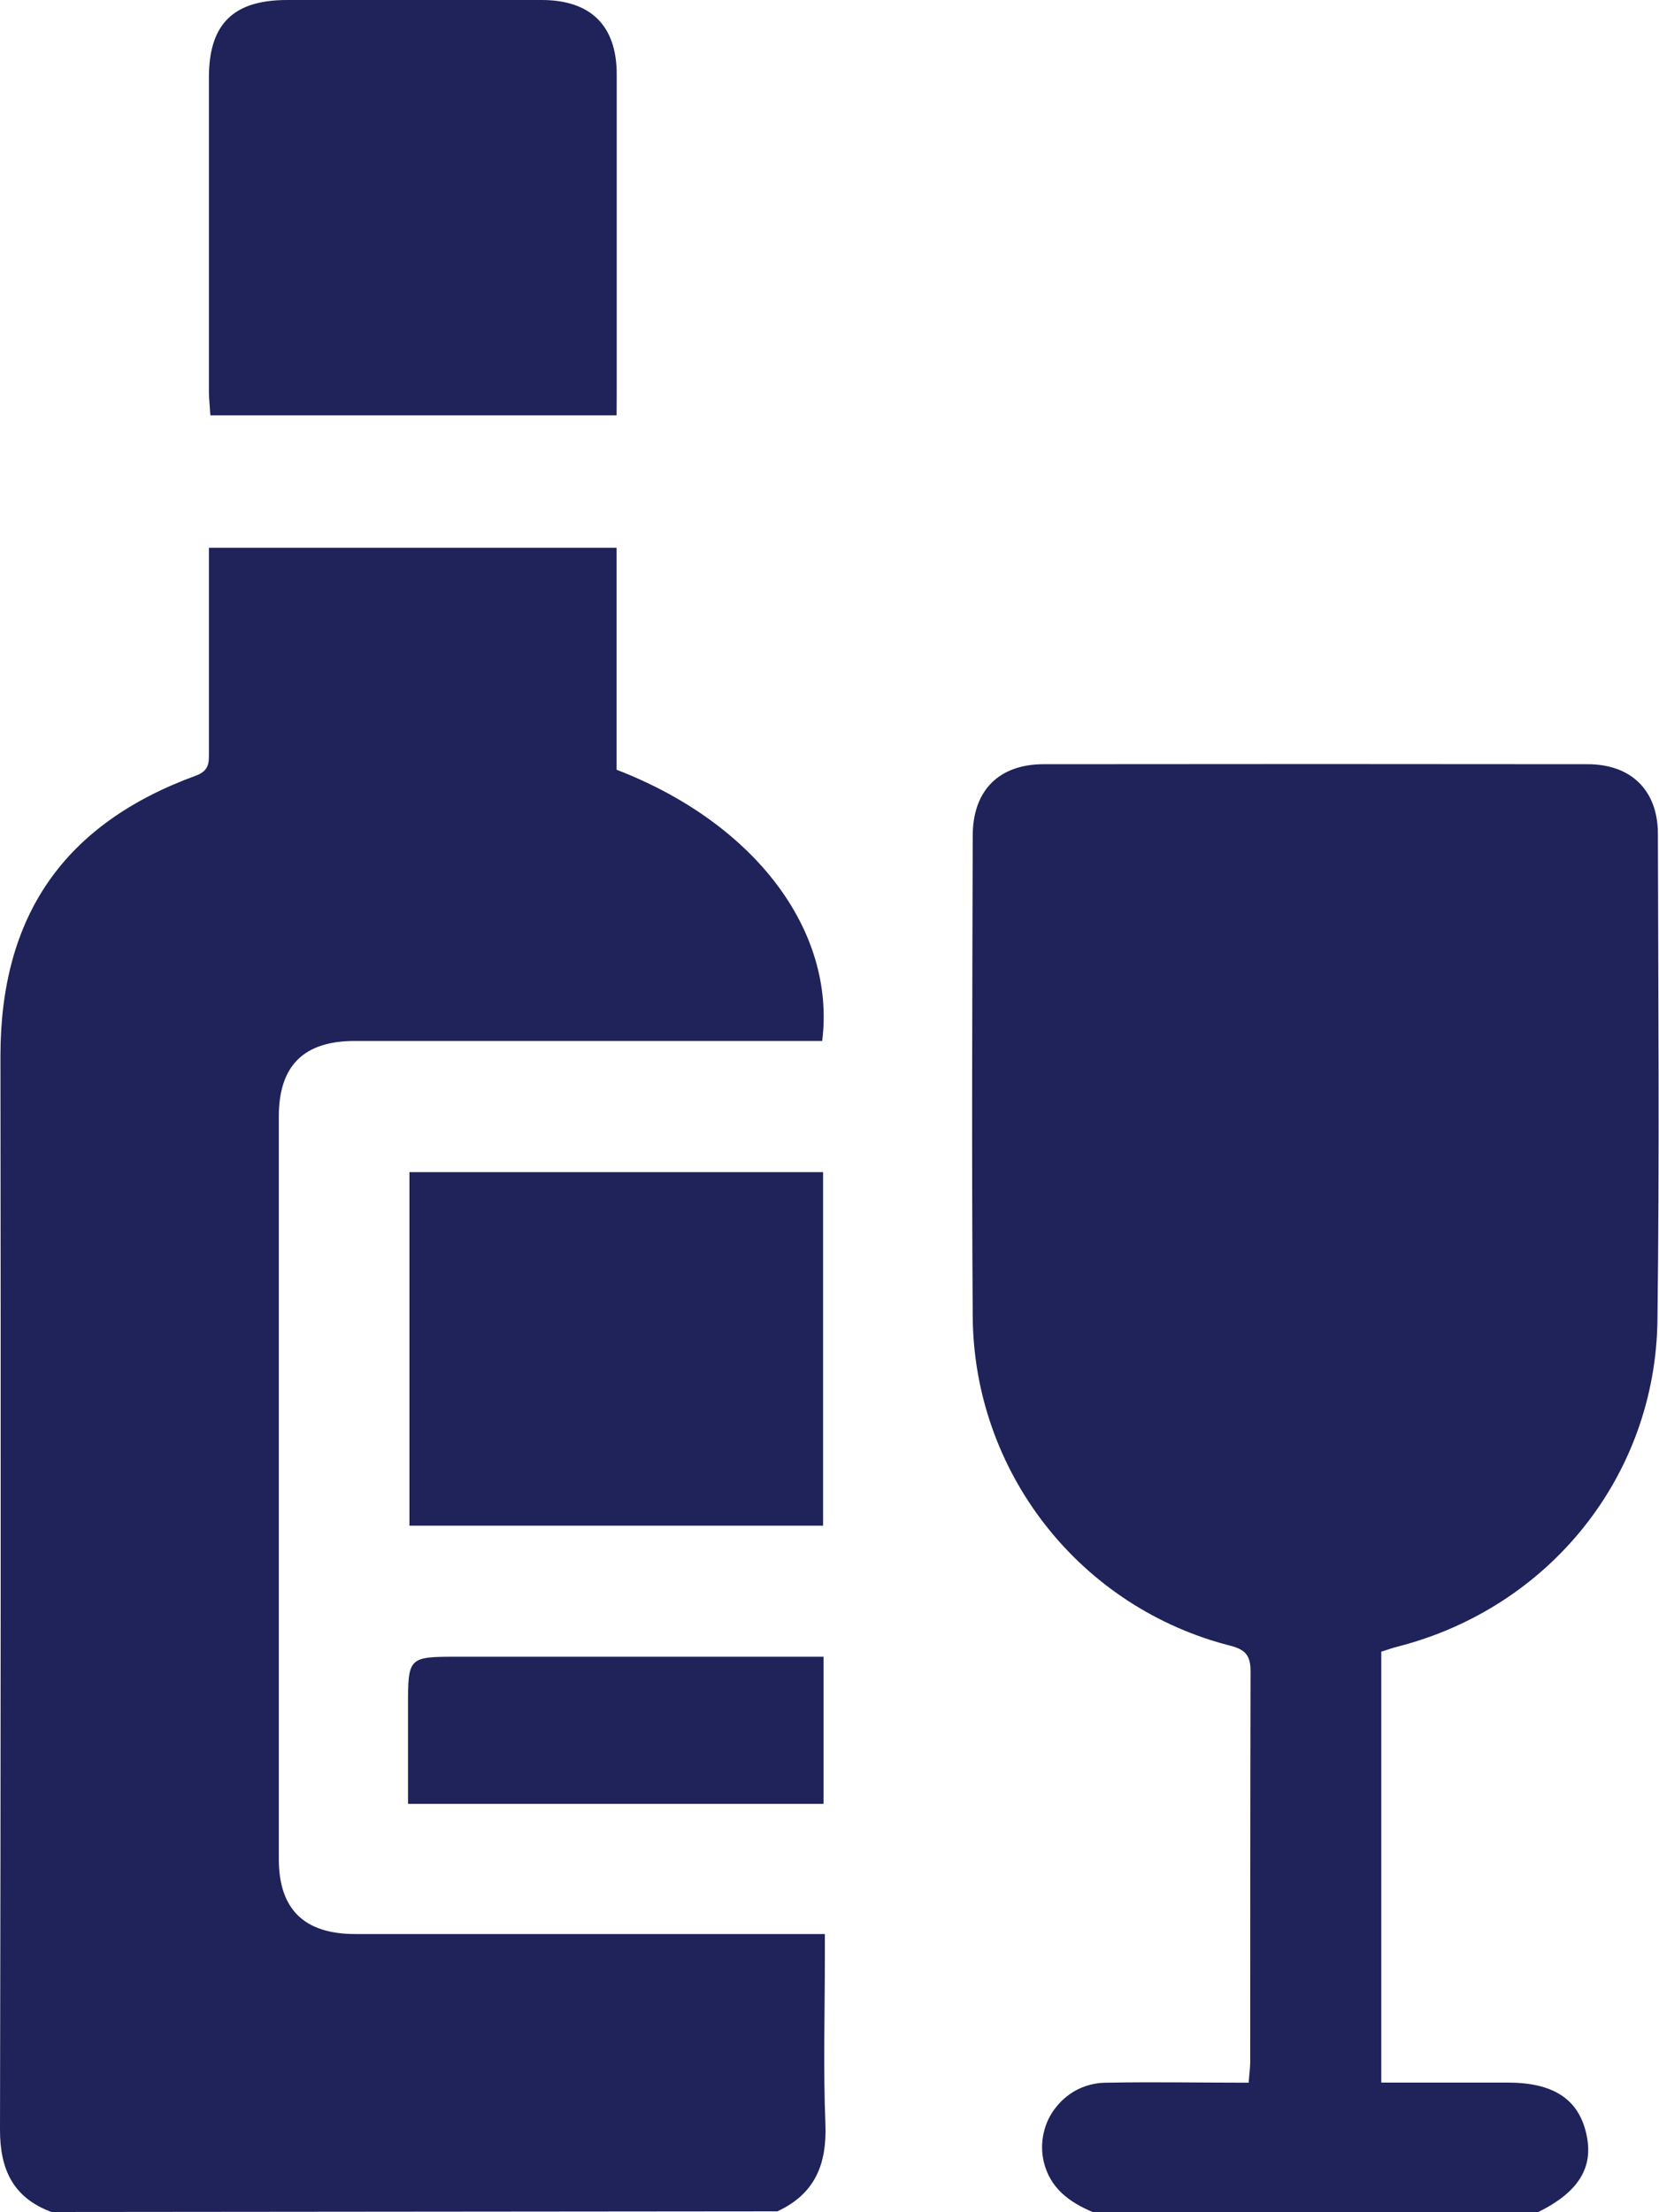
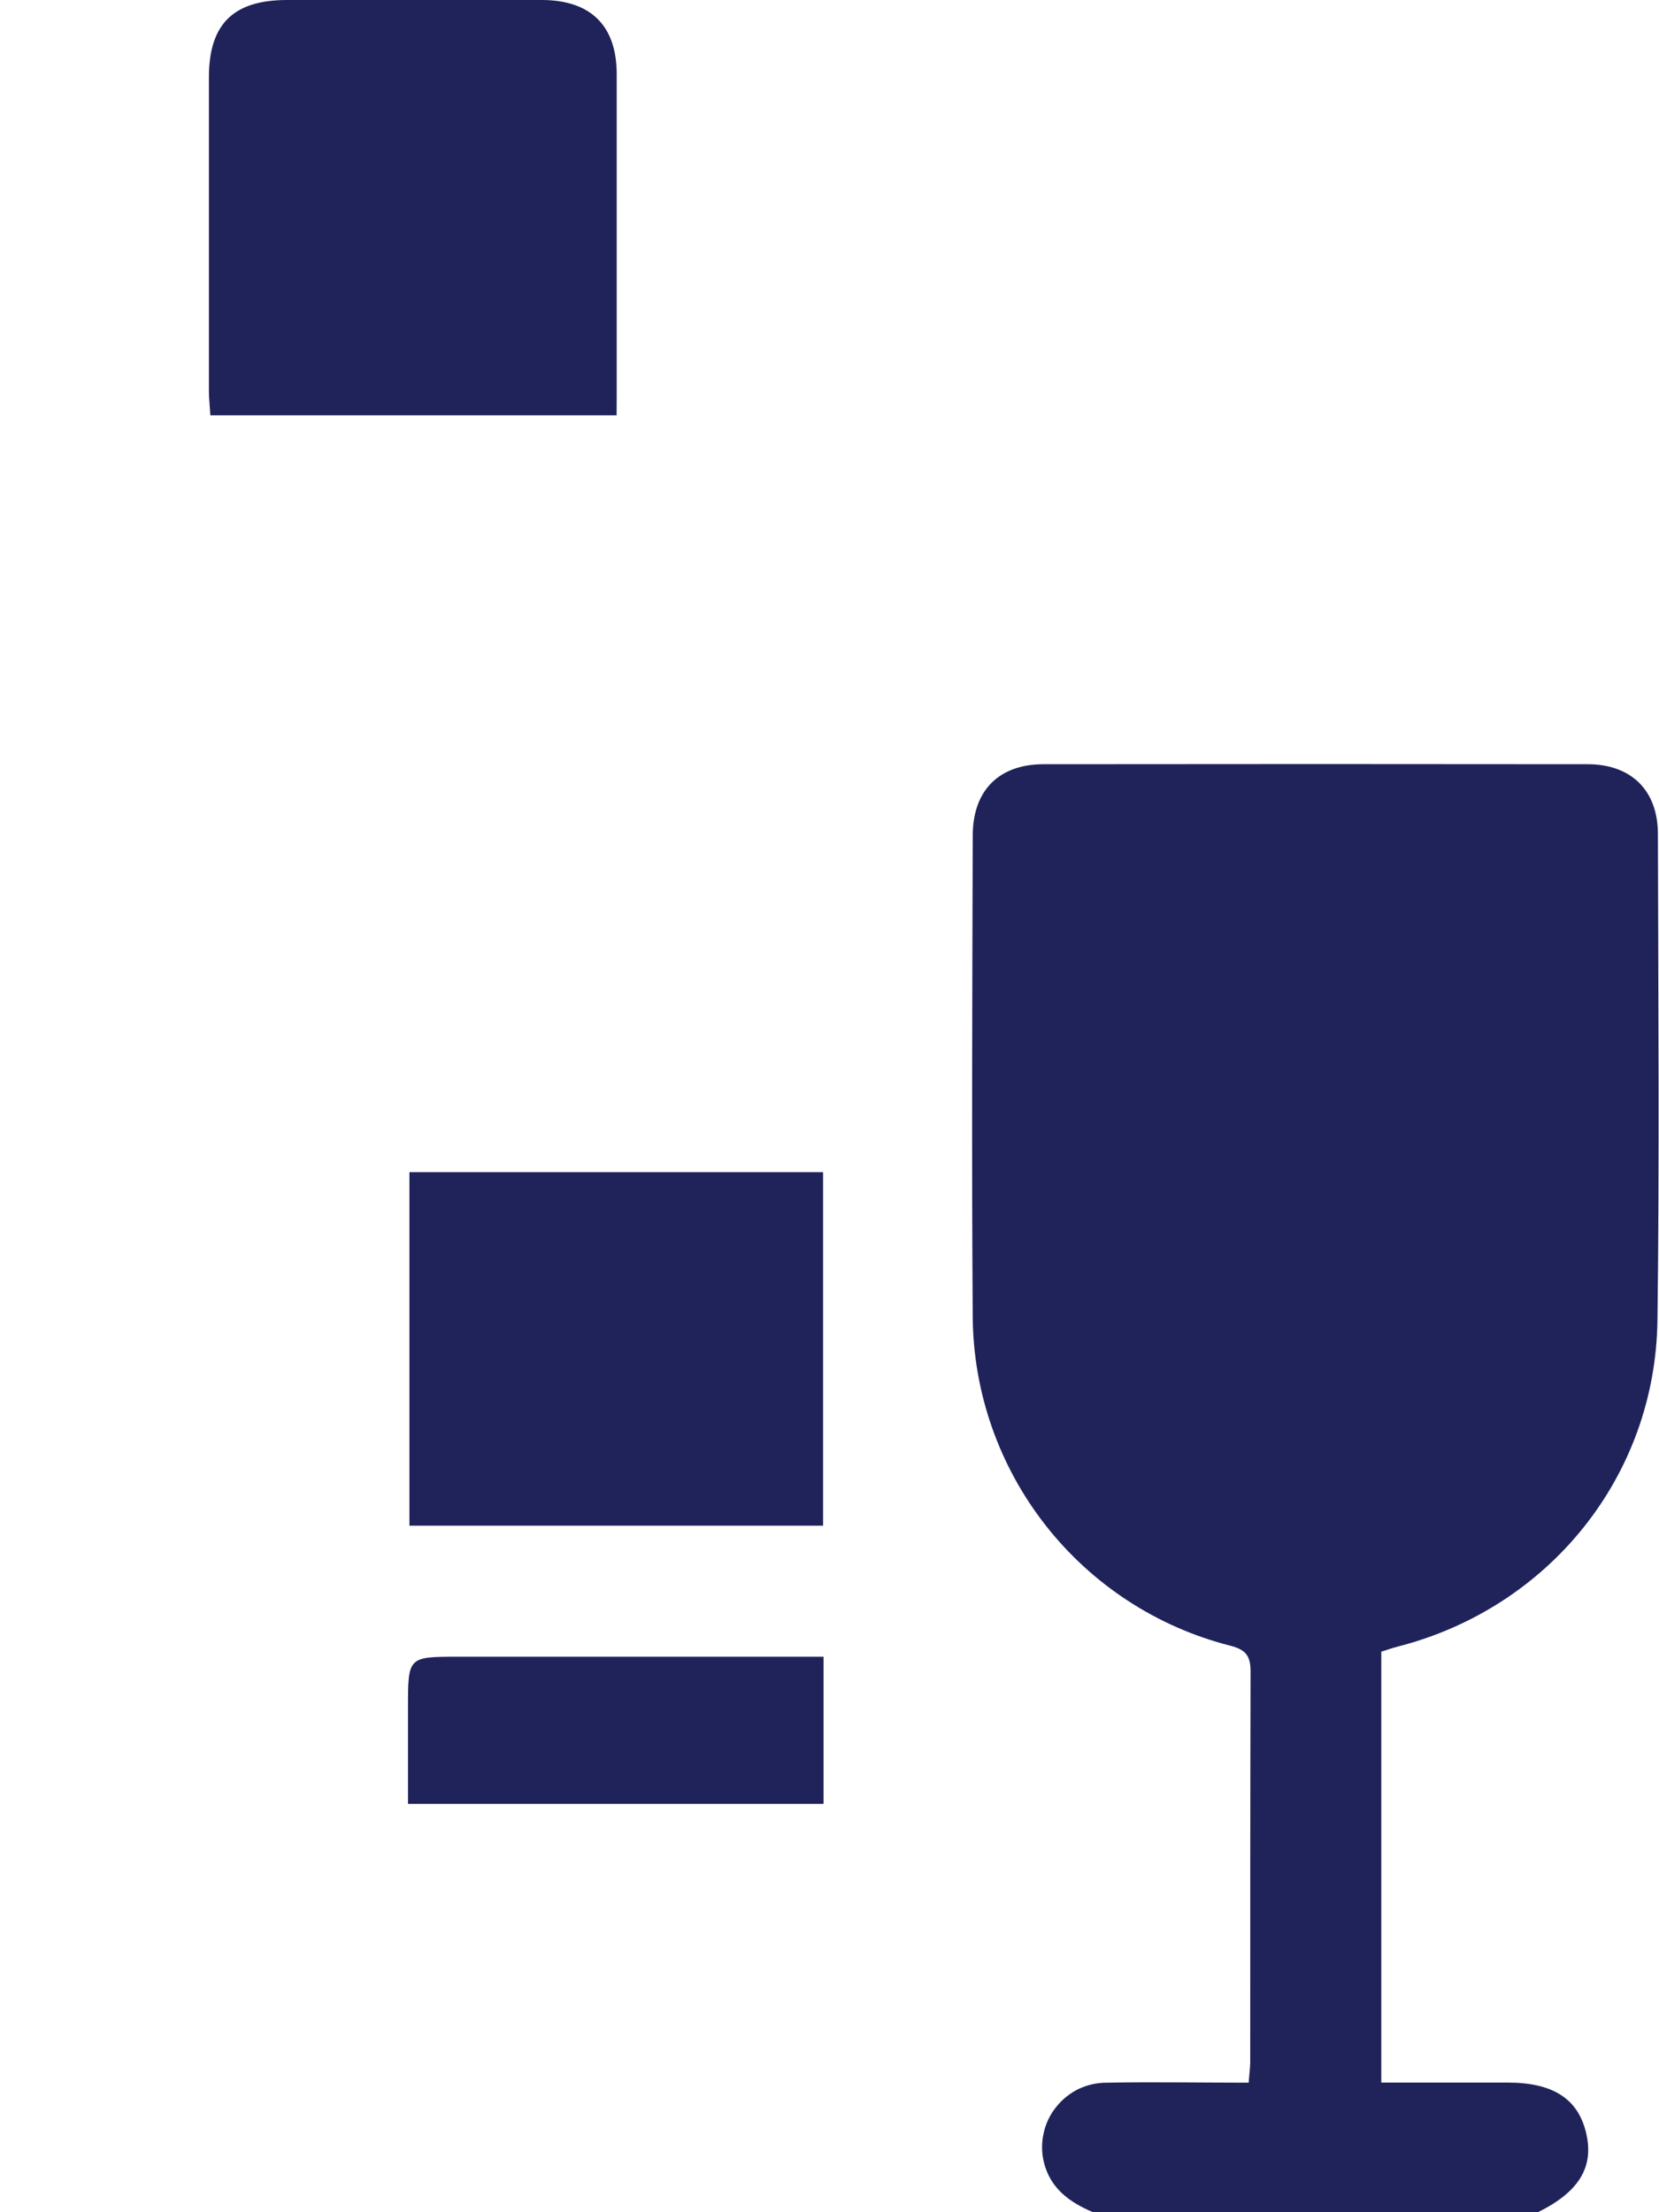
<svg xmlns="http://www.w3.org/2000/svg" width="15" height="20" viewBox="0 0 15 20" fill="none">
-   <path d="M0.465 19.998C0.119 19.869 -0.001 19.614 1.6931e-06 19.252C0.007 16.017 0.008 12.782 0.004 9.547C0.004 8.28 0.578 7.448 1.772 7.012C1.893 6.967 1.889 6.895 1.889 6.803C1.889 6.262 1.889 5.722 1.889 5.182V4.952H5.575V6.959C6.822 7.44 7.558 8.41 7.434 9.411H3.207C2.748 9.411 2.522 9.633 2.521 10.09C2.521 12.329 2.521 14.568 2.521 16.807C2.521 17.262 2.751 17.485 3.211 17.485C4.538 17.485 5.866 17.485 7.194 17.485H7.458V17.7C7.458 18.201 7.443 18.703 7.463 19.203C7.477 19.569 7.367 19.835 7.029 19.992L0.465 19.998Z" fill="#1F235A" />
  <path d="M9.878 19.998C9.67 19.909 9.495 19.785 9.437 19.543C9.417 19.457 9.417 19.368 9.437 19.282C9.456 19.196 9.495 19.115 9.551 19.047C9.606 18.978 9.676 18.922 9.756 18.884C9.836 18.847 9.923 18.828 10.011 18.829C10.433 18.821 10.855 18.829 11.29 18.829C11.295 18.757 11.303 18.701 11.304 18.645C11.304 17.467 11.304 16.289 11.307 15.111C11.307 14.967 11.262 14.914 11.123 14.878C10.462 14.71 9.875 14.327 9.454 13.79C9.033 13.253 8.801 12.592 8.795 11.91C8.785 10.459 8.791 9.008 8.795 7.556C8.795 7.148 9.03 6.91 9.434 6.909C11.073 6.907 12.713 6.907 14.354 6.909C14.749 6.909 14.99 7.146 14.99 7.54C14.993 9.004 15.005 10.469 14.986 11.933C14.969 13.345 14.007 14.535 12.639 14.886C12.586 14.899 12.54 14.917 12.489 14.932V18.828H13.632C14.045 18.828 14.272 18.977 14.343 19.292C14.412 19.595 14.273 19.819 13.905 20L9.878 19.998Z" fill="#1F235A" />
  <path d="M5.575 3.755H1.902C1.898 3.683 1.89 3.615 1.889 3.546C1.889 2.597 1.889 1.648 1.889 0.699C1.889 0.217 2.11 0 2.596 0H4.897C5.34 0 5.576 0.231 5.576 0.671C5.576 1.639 5.576 2.608 5.576 3.577L5.575 3.755Z" fill="#1F235A" />
  <path d="M3.702 13.793V10.597H7.442V13.793H3.702Z" fill="#1F235A" />
  <path d="M7.446 14.977V16.308H3.689V15.437C3.689 14.978 3.689 14.978 4.146 14.978H7.445L7.446 14.977Z" fill="#1F235A" />
</svg>